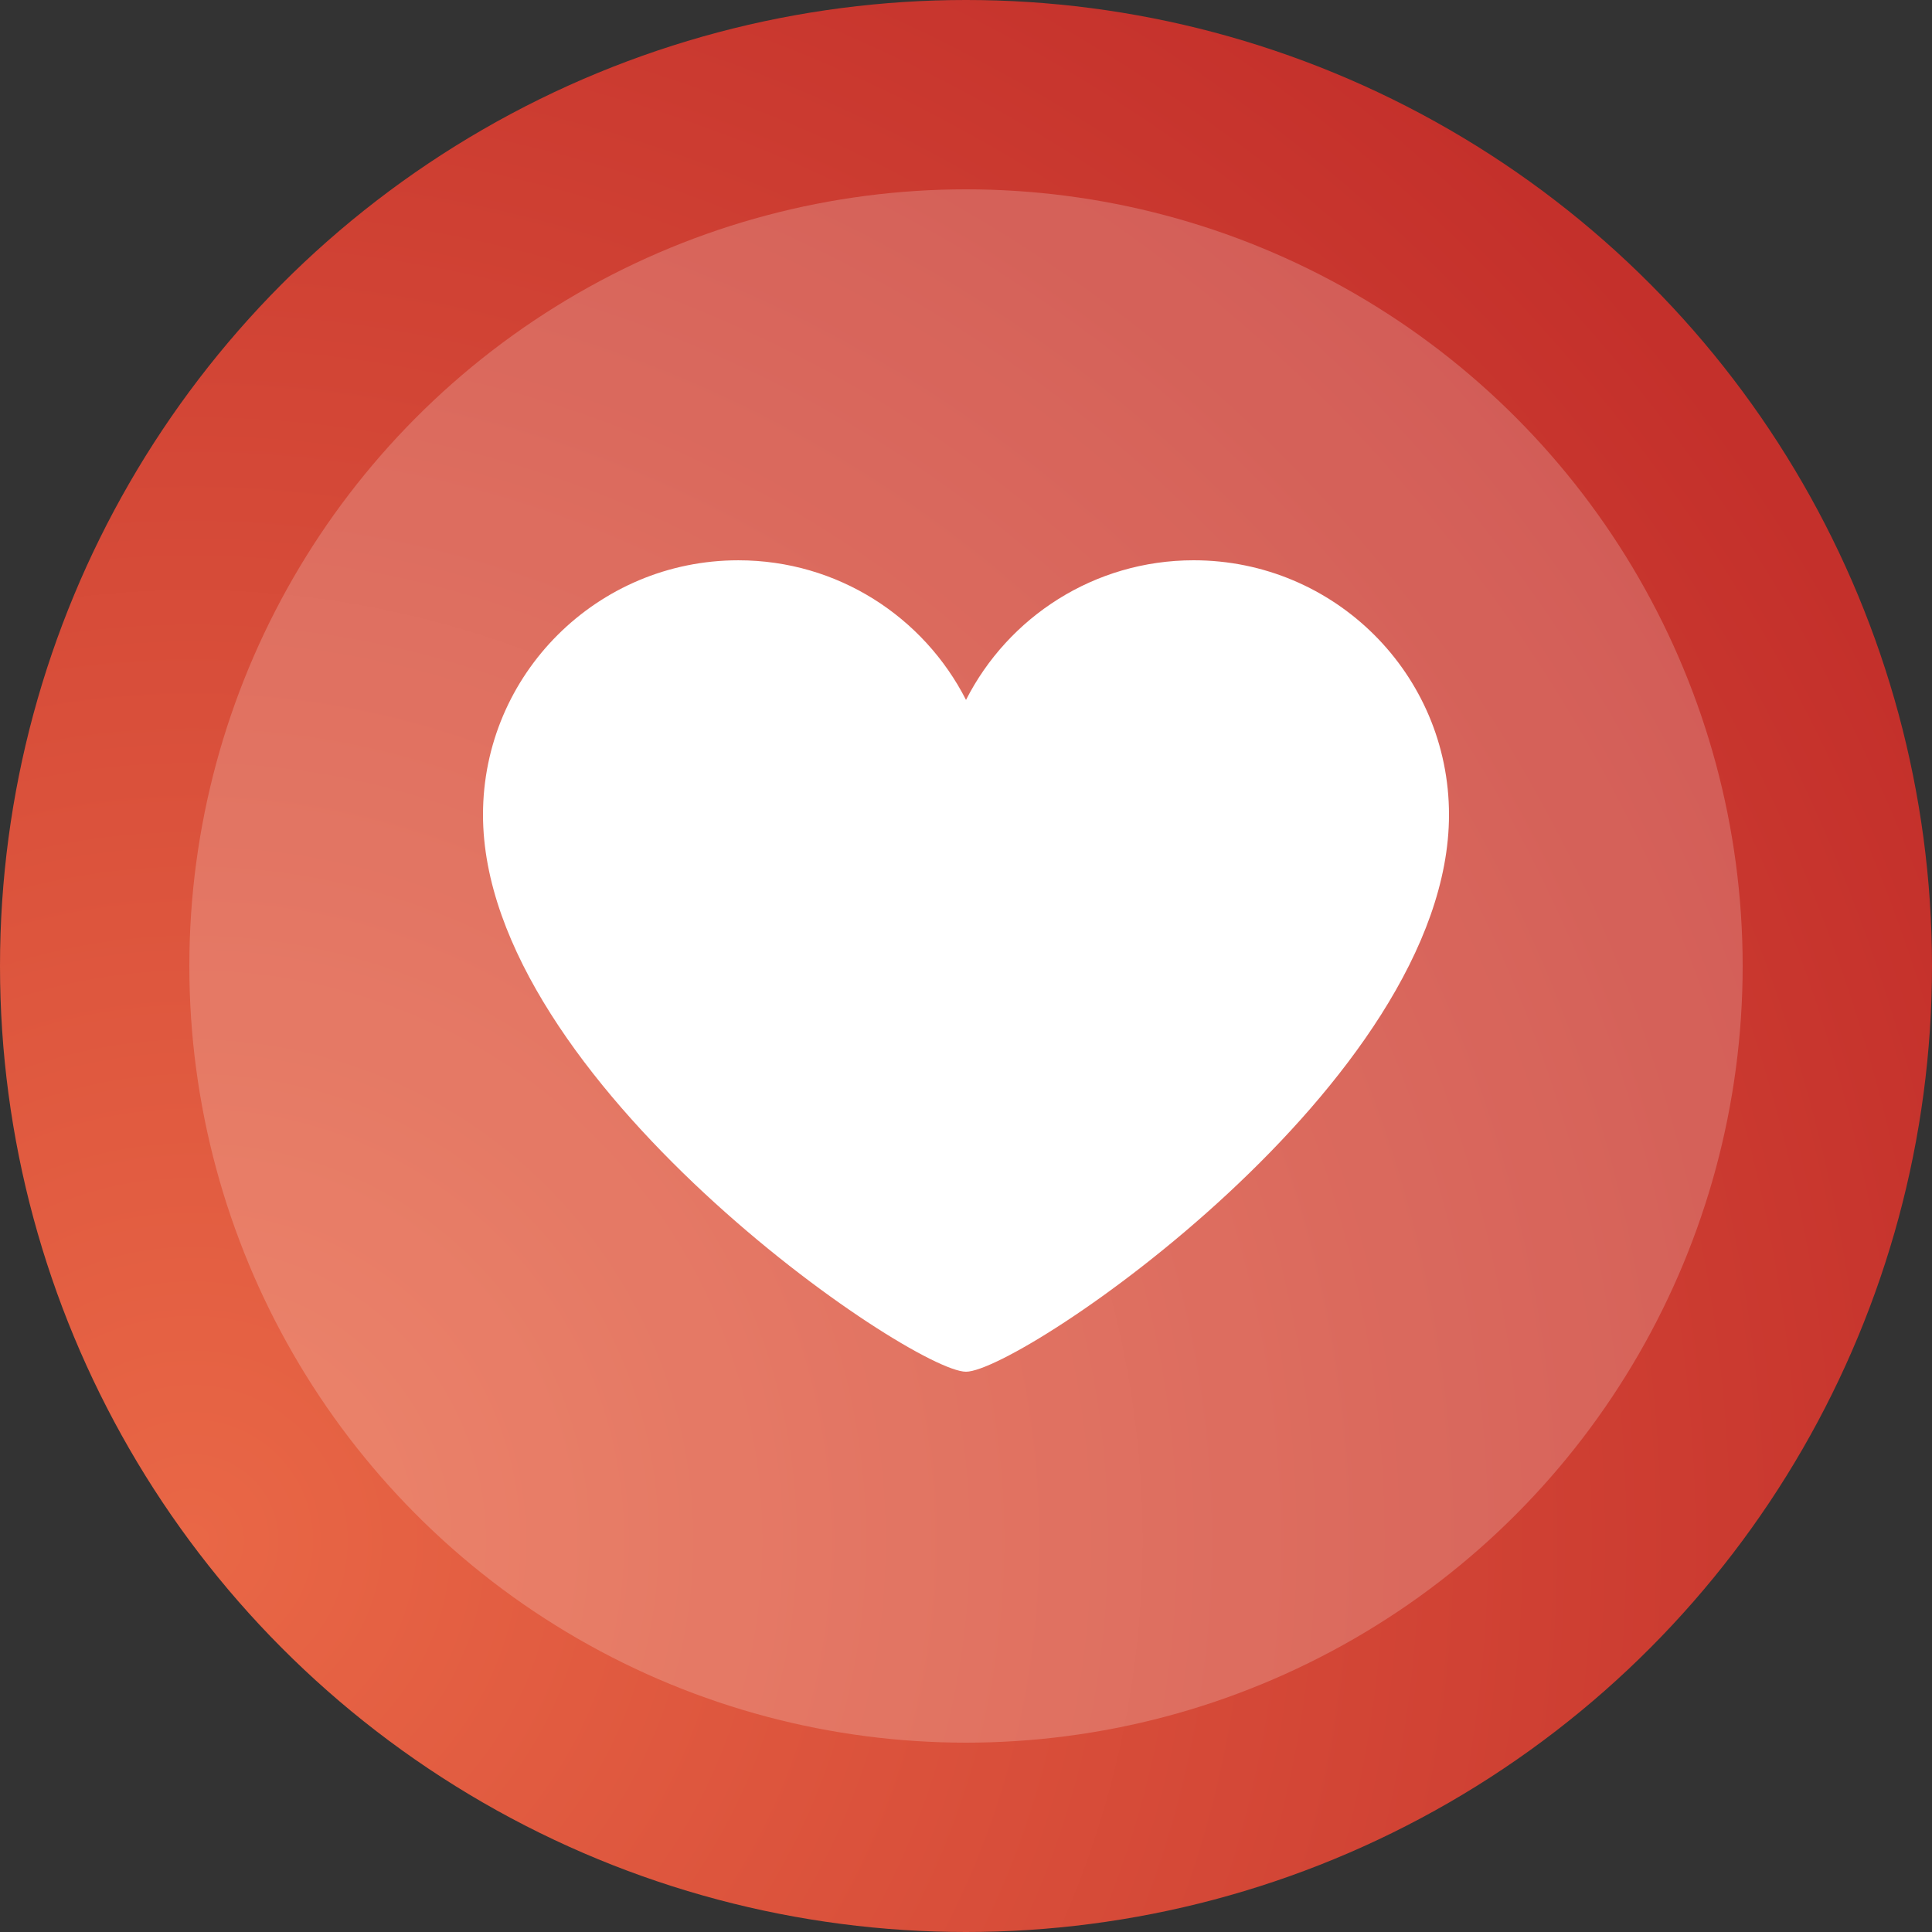
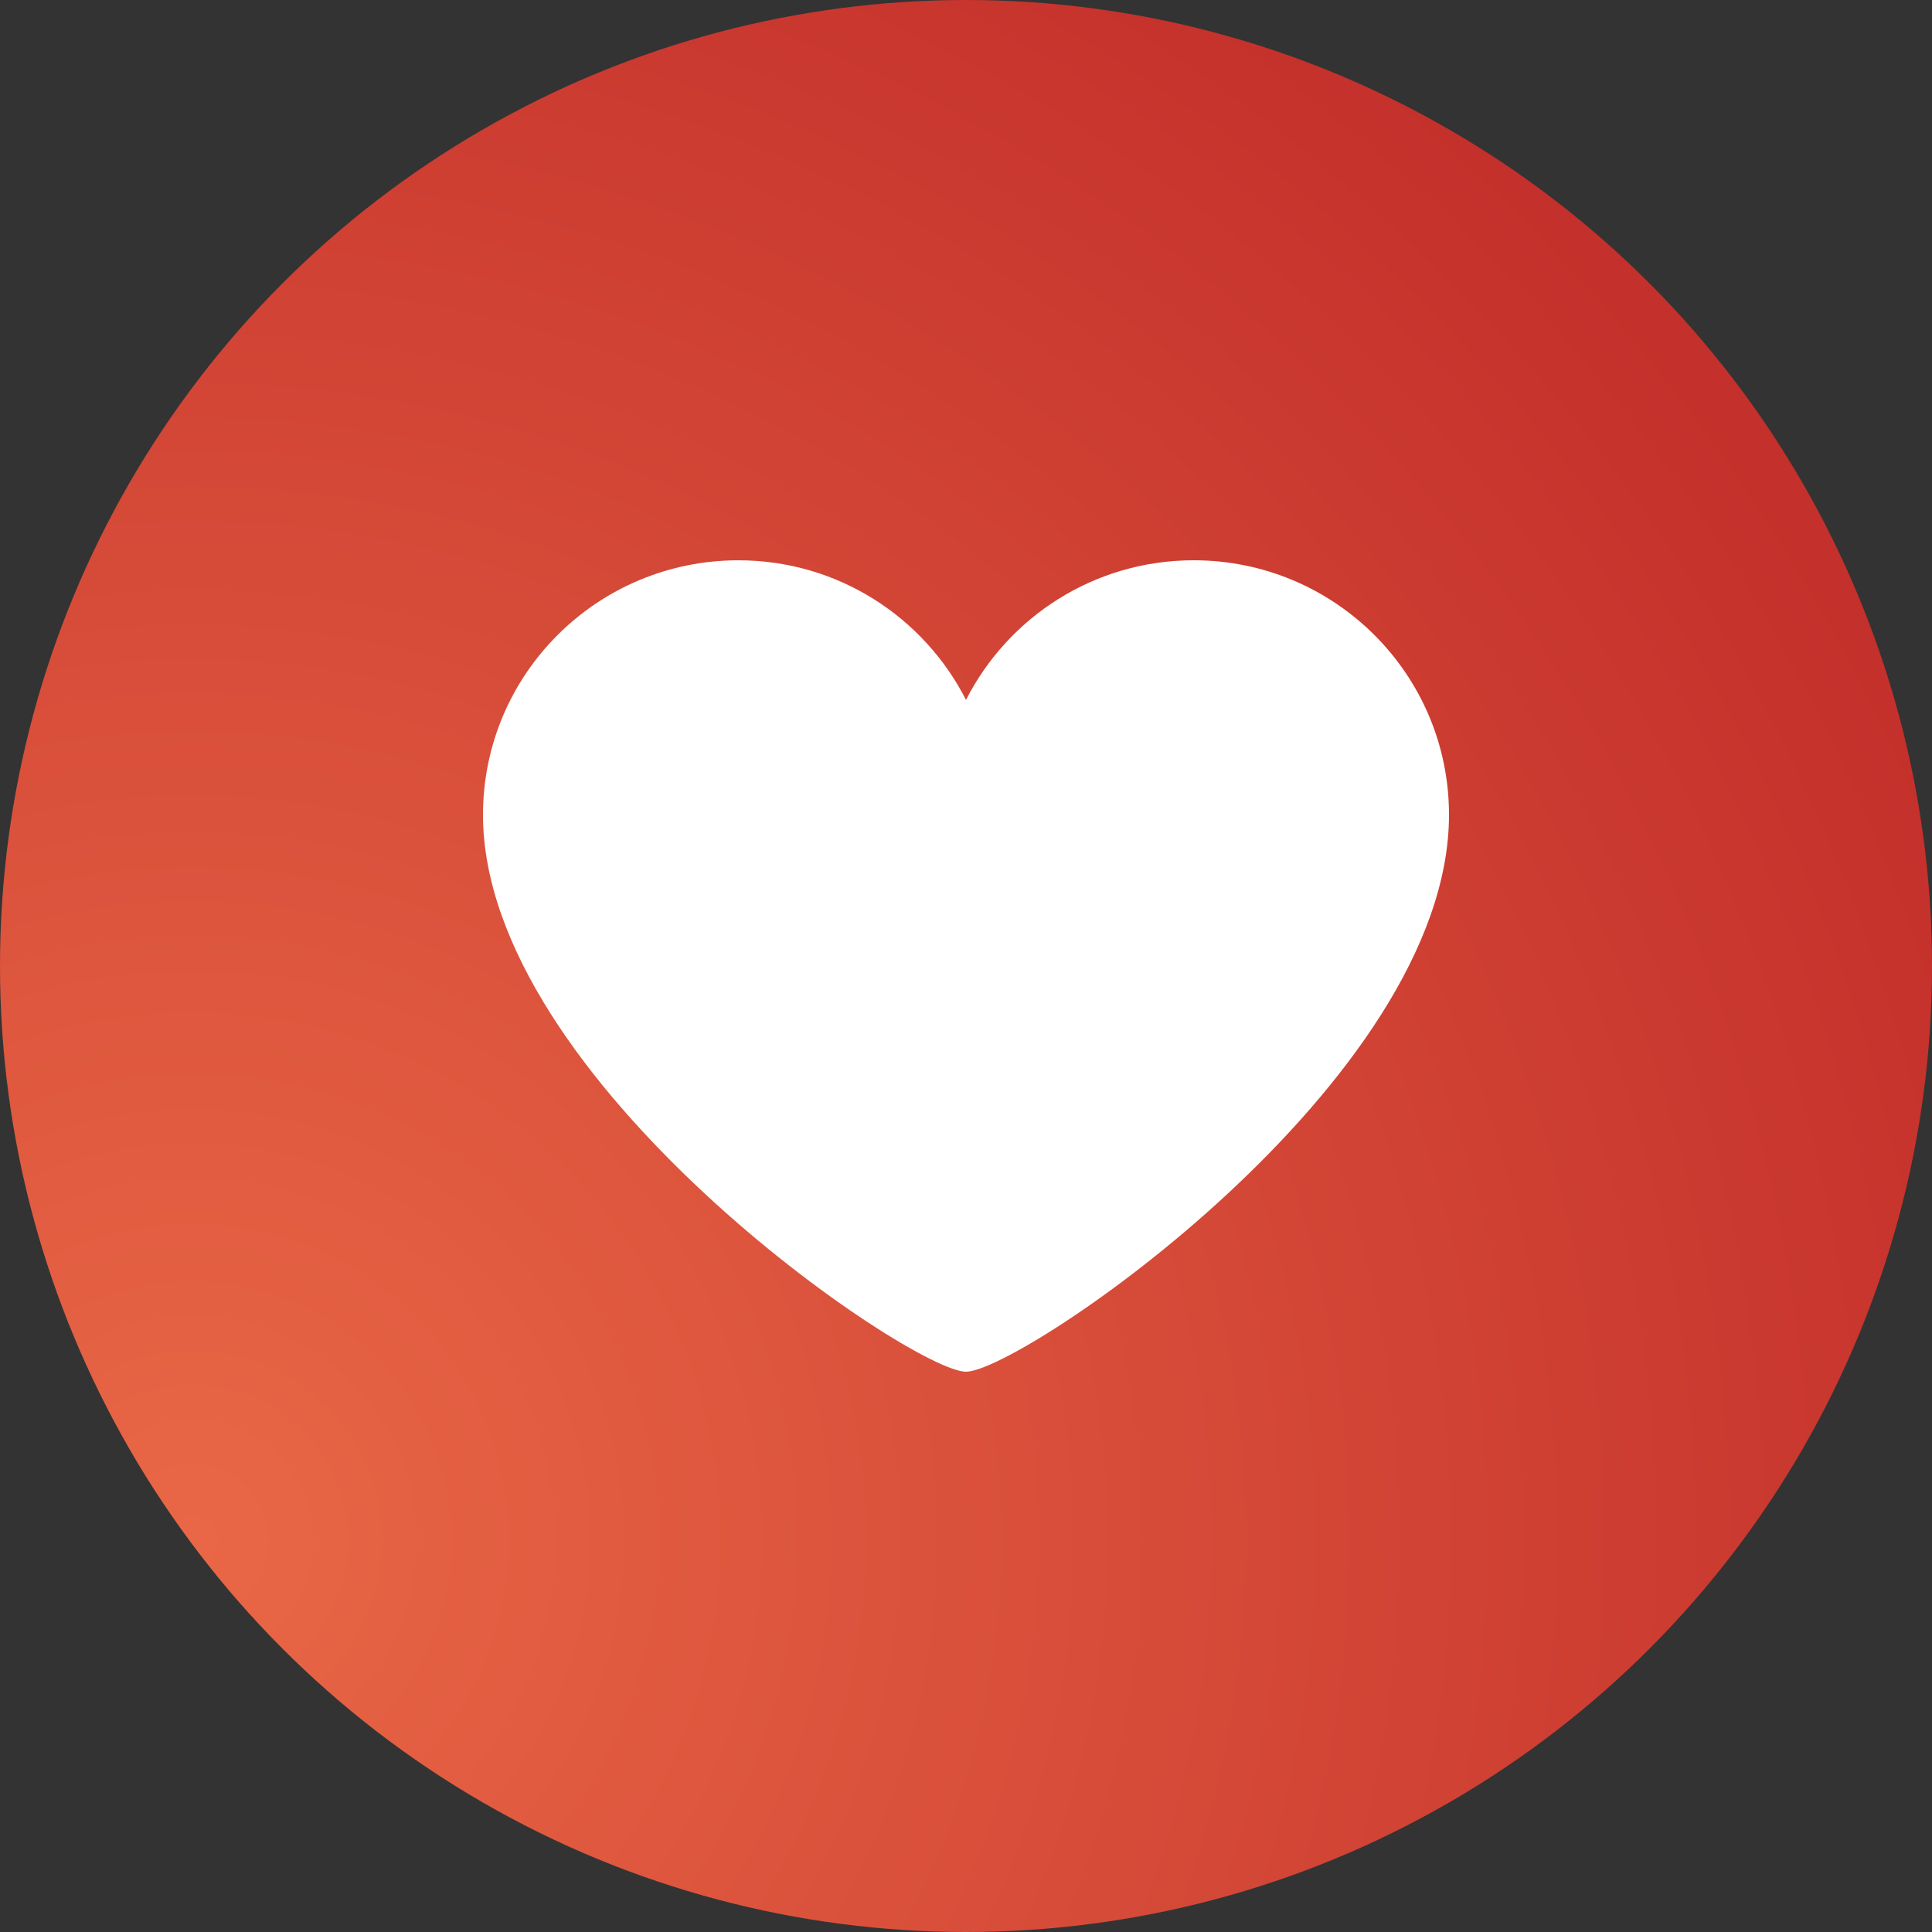
<svg xmlns="http://www.w3.org/2000/svg" width="500px" height="500px" viewBox="0 0 500 500" version="1.1">
  <rect x="0" y="0" width="500" height="500" fill="#333333" stroke="none" />
  <title>menu-comprar-curtidas-instagram</title>
  <desc>Created with Sketch.</desc>
  <defs>
    <radialGradient cx="10.272%" cy="79.495%" fx="10.272%" fy="79.495%" r="97.586%" id="radialGradient-1">
      <stop stop-color="#E96746" offset="0%" />
      <stop offset="100%" stop-color="#c4302b" />
    </radialGradient>
  </defs>
  <g id="Page-1" stroke="none" stroke-width="1" fill="none" fill-rule="evenodd">
    <g id="menu-comprar-curtidas-instagram" fill-rule="nonzero">
      <g id="Group">
        <circle id="Oval" fill="url(#radialGradient-1)" cx="250" cy="250" r="250" />
-         <circle id="Oval" fill="#FFFFFF" opacity="0.2" cx="250" cy="250" r="201" />
      </g>
      <g id="iconfinder_Like_984762" transform="translate(125, 145)" fill="#FFFFFF">
        <path d="M250,65.859 C250,29.487 220.411,0 183.915,0 C158.163,0 135.901,14.713 125.002,36.137 C114.095,14.713 91.839,0.004 66.085,0.004 C29.587,0 0,29.487 0,65.859 C0,134.658 110.871,210 125.002,210 C139.135,210 250,134.988 250,65.859 Z" id="Path" />
      </g>
    </g>
  </g>
</svg>